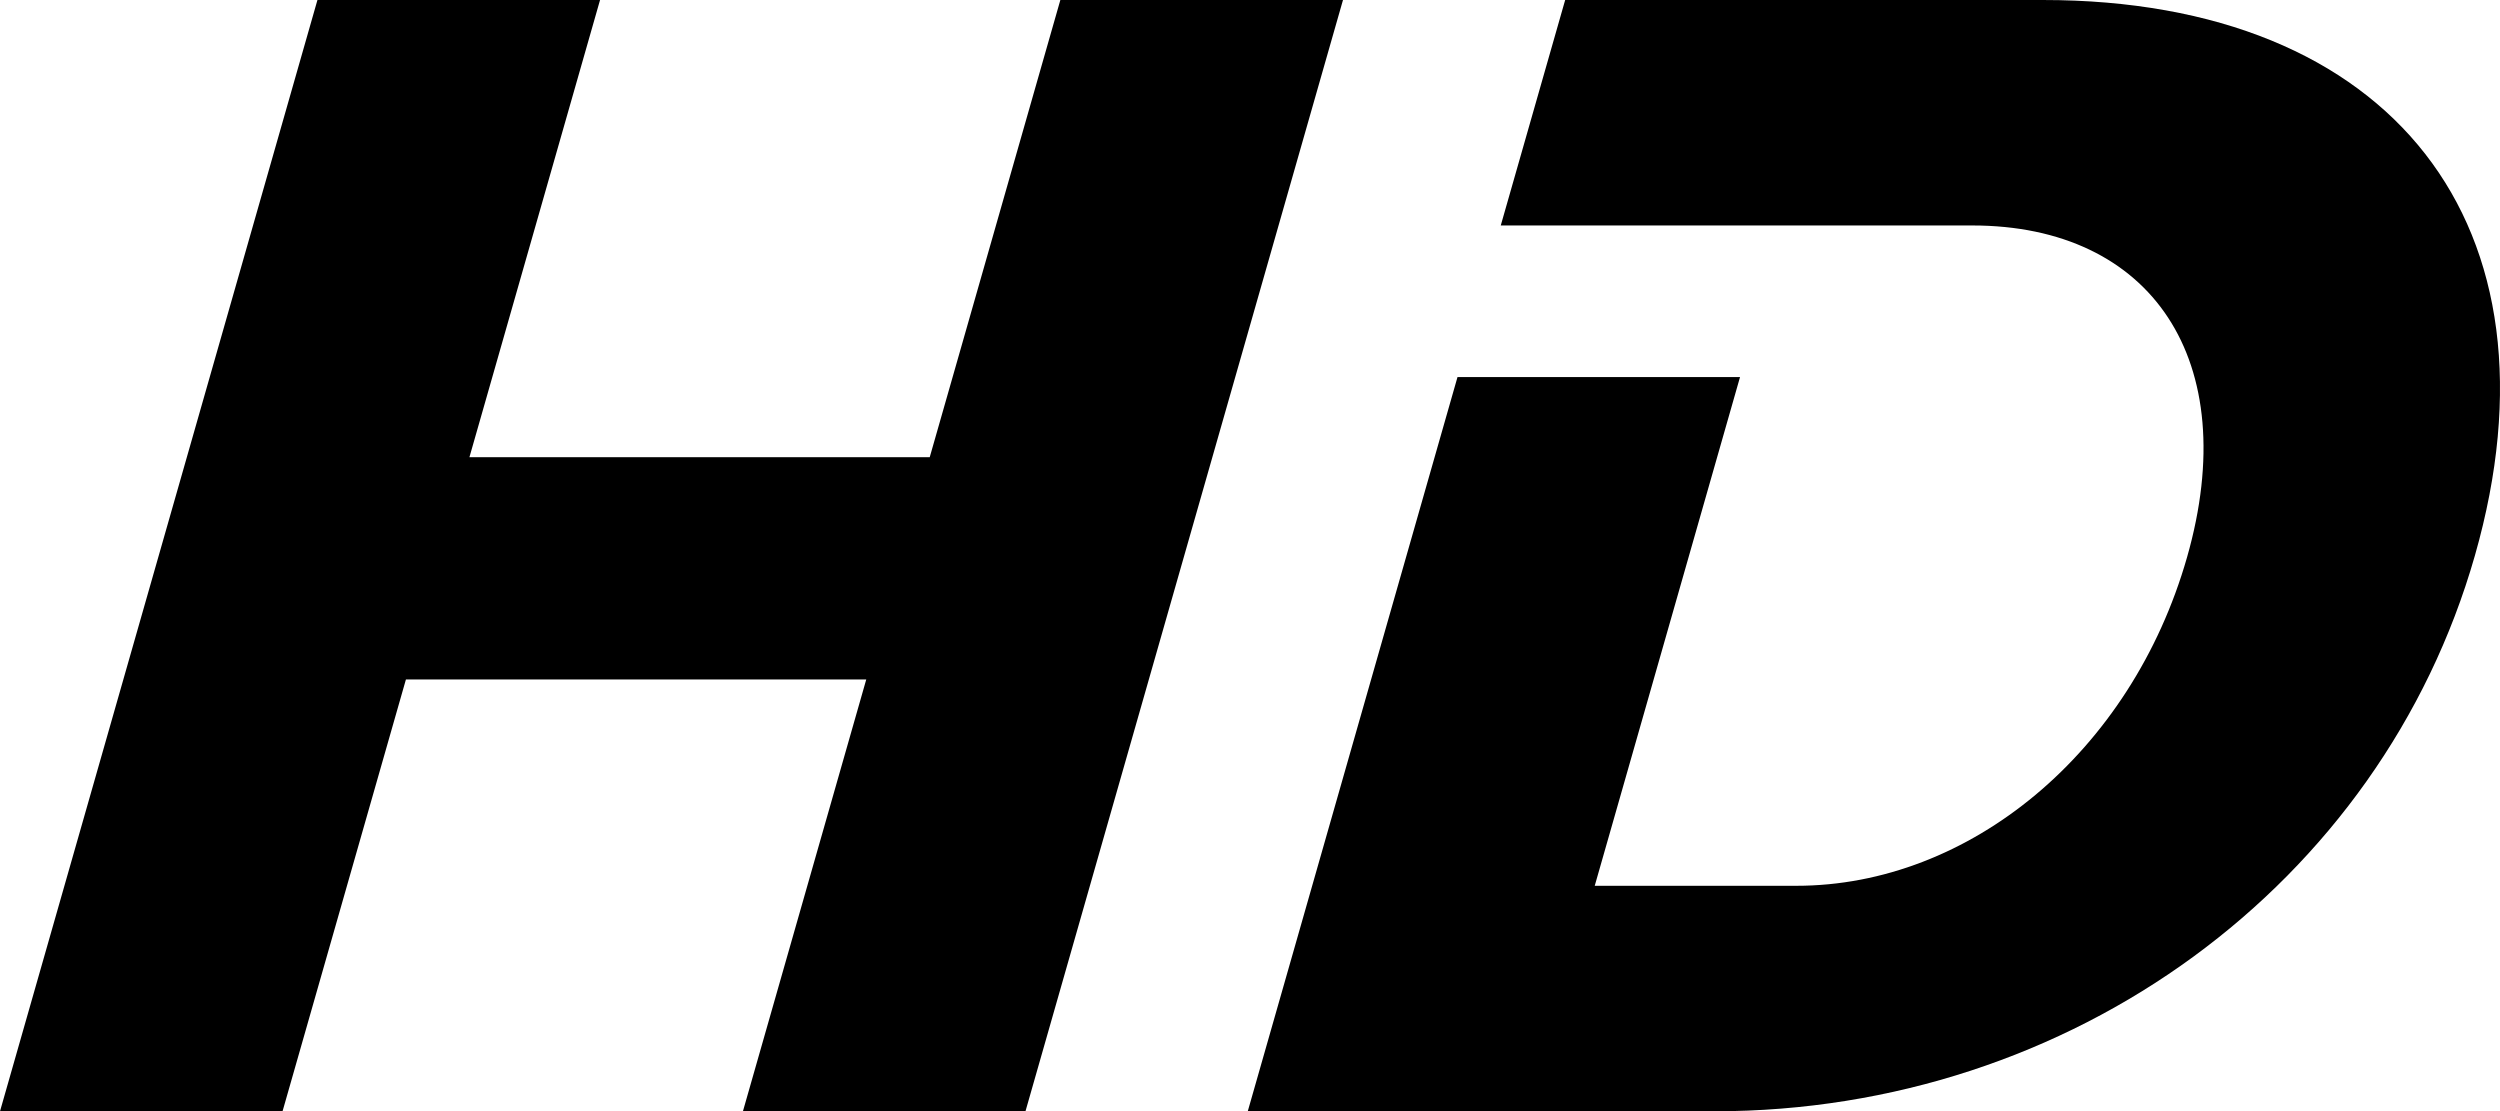
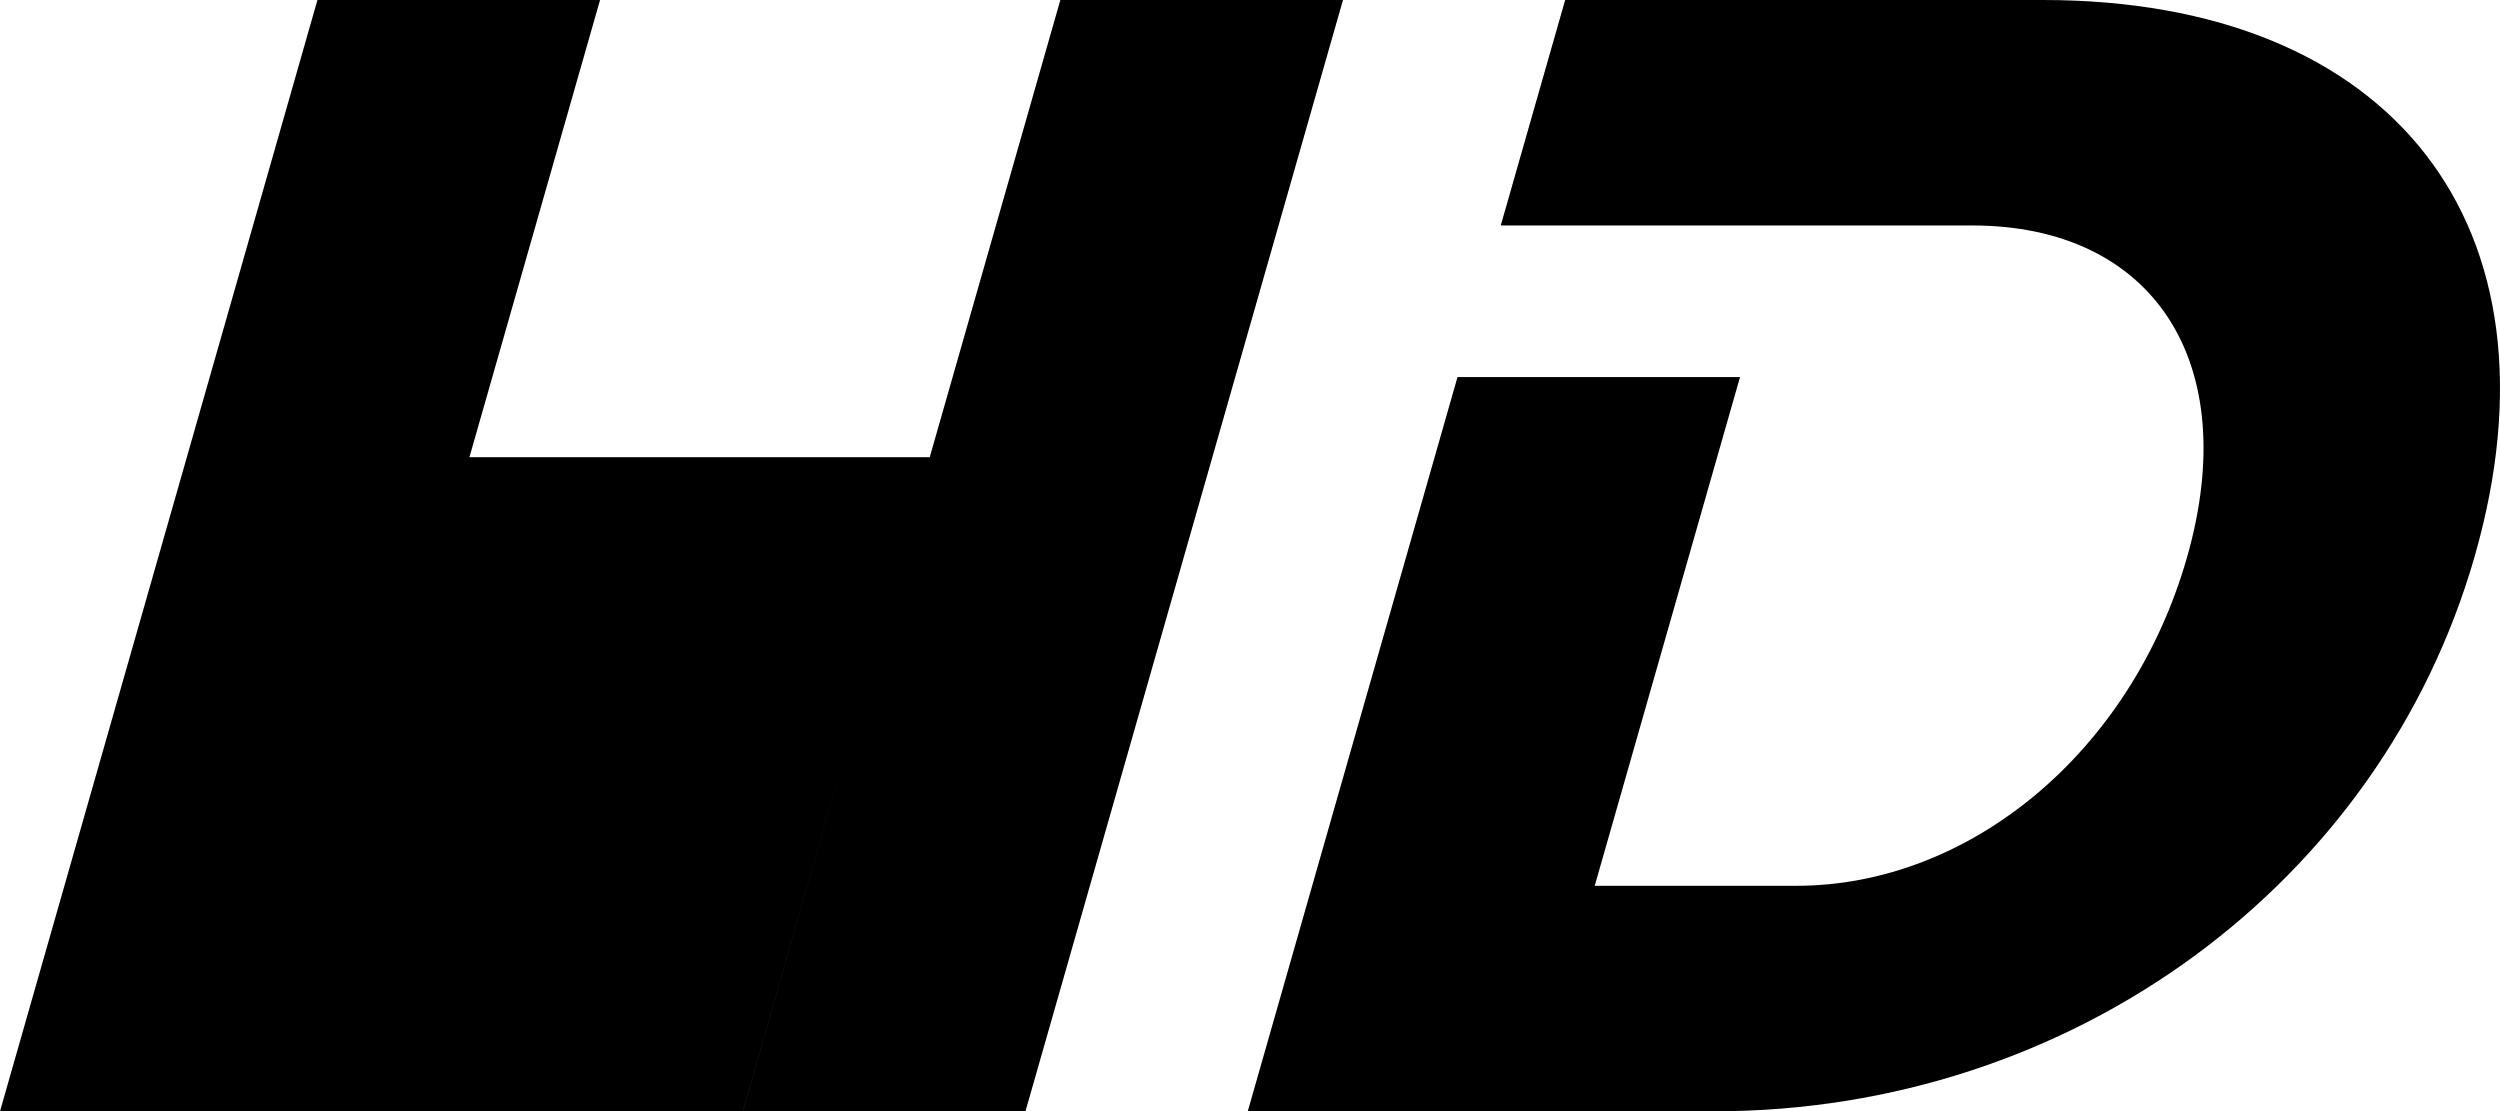
<svg xmlns="http://www.w3.org/2000/svg" version="1.1" id="Capa_1" x="0px" y="0px" width="415.232px" height="184.576px" viewBox="90.023 328.657 415.232 184.576" enable-background="new 90.023 328.657 415.232 184.576" xml:space="preserve">
-   <path id="_x34_9-HD_icon" d="M213.417,513.233l20.486-71.724h-76.458l-20.494,71.724H90.023l52.725-184.576h46.939l-21.696,75.94  h76.453l21.696-75.94h46.944l-52.738,184.576H213.417L213.417,513.233z M501.082,420.945  c-15.596,54.579-66.977,92.288-126.301,92.288h-77.514l34.836-121.945h46.926l-24.133,84.493h33.484  c28.74,0,55.635-22.144,64.896-54.567c9.342-32.7-5.877-55.108-35.672-55.108h-78.316l10.699-37.448h79.367  C487.363,328.657,516.74,366.105,501.082,420.945z" />
+   <path id="_x34_9-HD_icon" d="M213.417,513.233l20.486-71.724l-20.494,71.724H90.023l52.725-184.576h46.939l-21.696,75.94  h76.453l21.696-75.94h46.944l-52.738,184.576H213.417L213.417,513.233z M501.082,420.945  c-15.596,54.579-66.977,92.288-126.301,92.288h-77.514l34.836-121.945h46.926l-24.133,84.493h33.484  c28.74,0,55.635-22.144,64.896-54.567c9.342-32.7-5.877-55.108-35.672-55.108h-78.316l10.699-37.448h79.367  C487.363,328.657,516.74,366.105,501.082,420.945z" />
</svg>